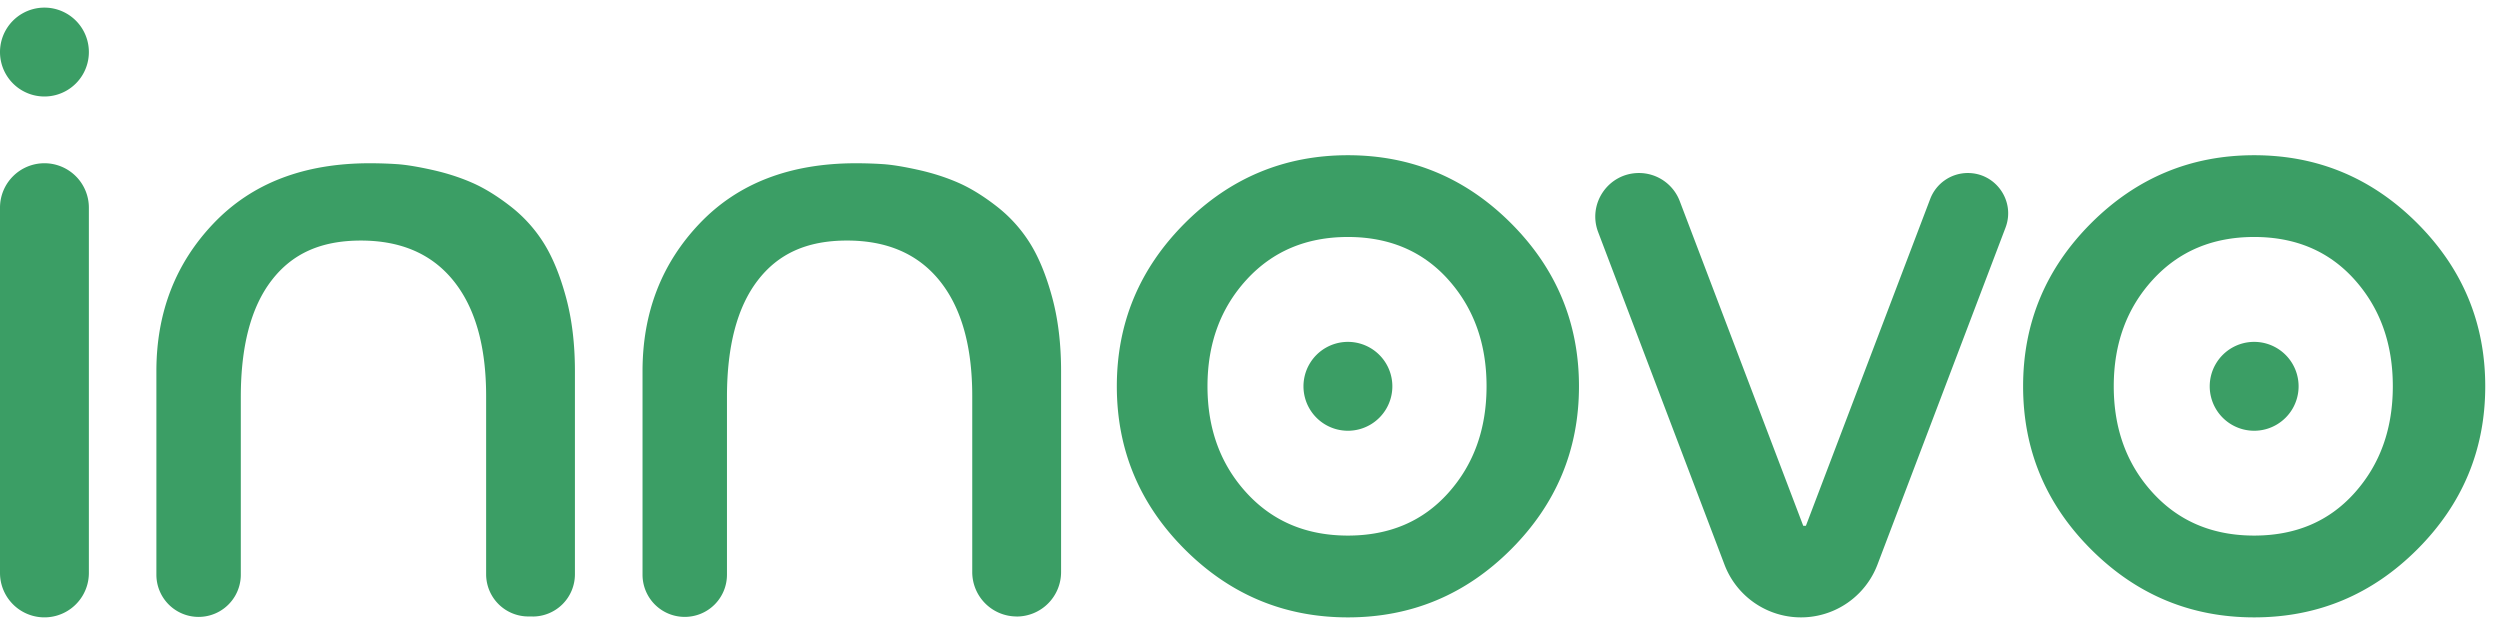
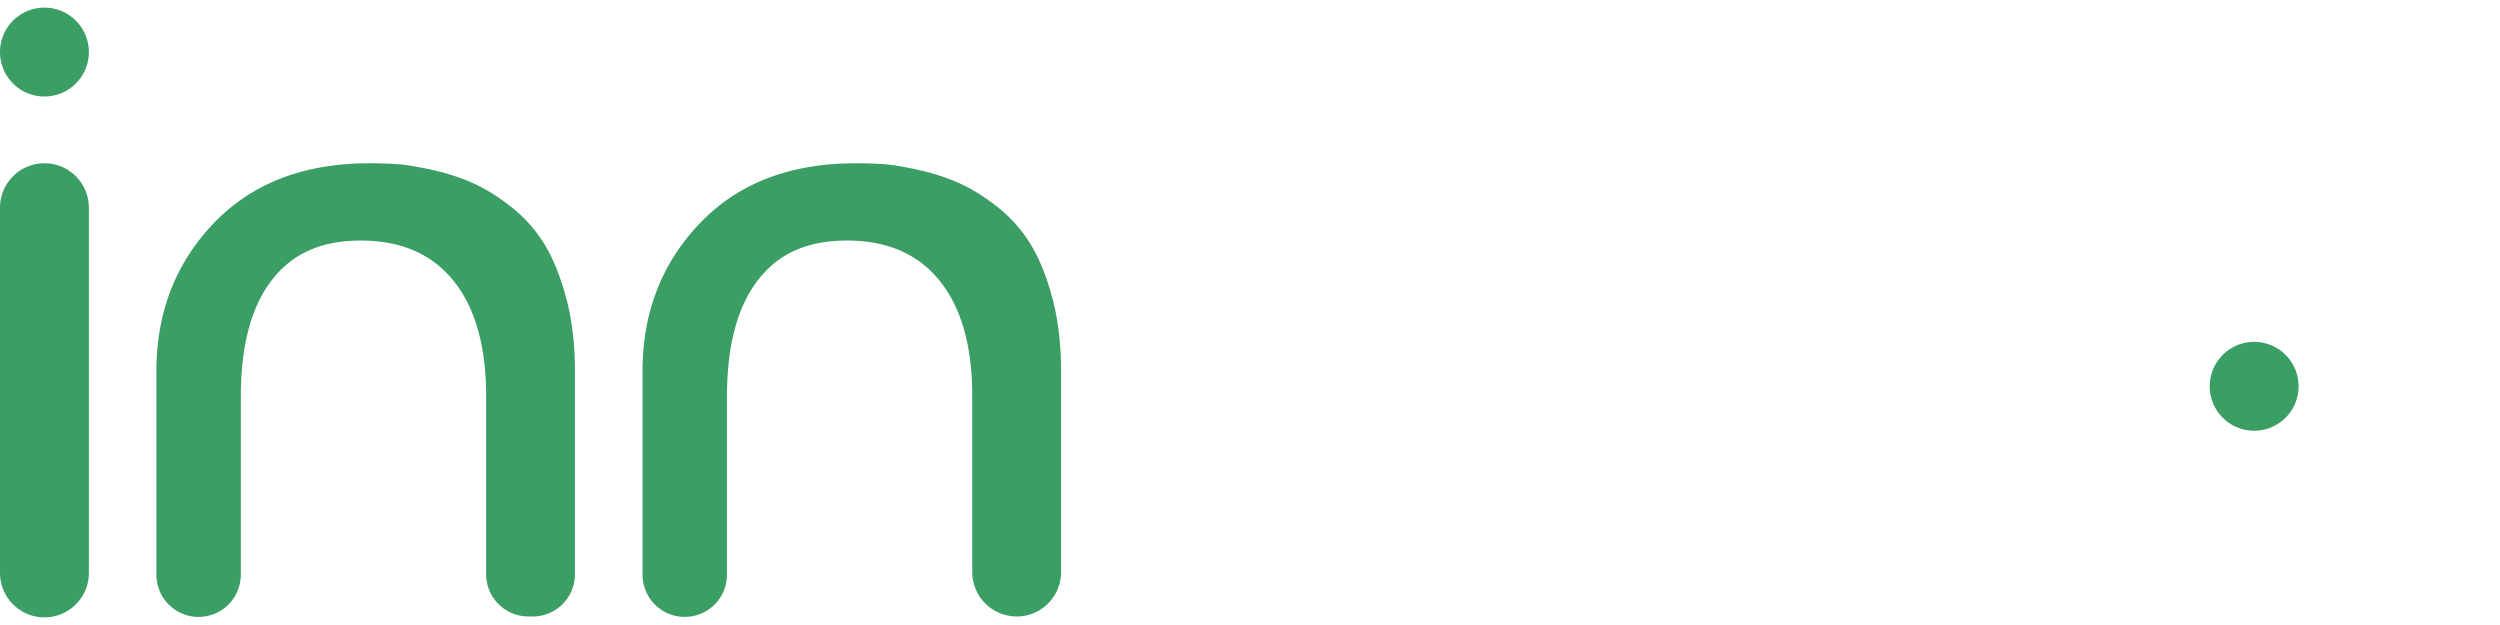
<svg xmlns="http://www.w3.org/2000/svg" fill="none" viewBox="0 0 164 41" class="md:h-[25px] h-[15px] mb-[4px]">
-   <path fill="#3B9E65" d="M2.915 10.709a2.915 2.915 0 0 1 2.915 2.915v23.96a2.915 2.915 0 1 1-5.83 0v-23.96a2.915 2.915 0 0 1 2.915-2.915M2.915.5a2.915 2.915 0 1 0 0 5.83 2.915 2.915 0 0 0 0-5.83M88.423 22.427a2.915 2.915 0 1 0 0 5.83 2.915 2.915 0 0 0 0-5.83M147.874 22.427a2.915 2.915 0 1 0-.002 5.83 2.915 2.915 0 0 0 .002-5.83M66.694 40.44a2.915 2.915 0 0 1-2.915-2.914V25.98q0-4.896-2.127-7.548-2.128-2.653-6.092-2.652c-2.643 0-4.519.874-5.859 2.623q-2.011 2.624-2.012 7.636V37.7a2.767 2.767 0 0 1-2.799 2.768 2.767 2.767 0 0 1-2.74-2.768v-13.35q0-5.771 3.762-9.706 3.76-3.934 10.23-3.934.932 0 1.808.059.874.06 2.303.378c.951.213 1.828.496 2.623.846q1.194.524 2.506 1.544a9.3 9.3 0 0 1 2.186 2.42q.873 1.399 1.457 3.558.583 2.158.582 4.837v13.177a2.915 2.915 0 0 1-2.915 2.915M34.95 40.44h-.29a2.77 2.77 0 0 1-2.77-2.77V25.981q0-4.896-2.13-7.548-2.128-2.653-6.091-2.652c-2.643 0-4.52.874-5.86 2.623q-2.011 2.624-2.012 7.636V37.7a2.769 2.769 0 0 1-5.538 0v-13.35q.001-5.771 3.761-9.706t10.23-3.934q.935 0 1.809.059.873.06 2.302.378 1.428.32 2.623.846 1.194.524 2.507 1.544a9.3 9.3 0 0 1 2.186 2.42q.873 1.399 1.456 3.558t.582 4.837v13.322a2.77 2.77 0 0 1-2.77 2.77" />
-   <path fill="#3B9E65" d="M77.724 14.643q4.458-4.459 10.699-4.46 6.238.001 10.698 4.46 4.46 4.462 4.46 10.699t-4.46 10.698Q94.66 40.5 88.423 40.5q-6.238 0-10.699-4.46-4.459-4.457-4.46-10.698c0-4.161 1.488-7.724 4.46-10.699m17.285 3.702q-2.508-2.798-6.586-2.799-4.08 0-6.646 2.799t-2.566 6.995 2.566 6.994q2.564 2.799 6.646 2.8 4.082-.001 6.586-2.8 2.508-2.799 2.509-6.994t-2.51-6.995M137.175 14.643c2.975-2.972 6.538-4.46 10.699-4.46s7.724 1.488 10.698 4.46q4.46 4.462 4.46 10.699t-4.46 10.698q-4.46 4.46-10.698 4.46-6.237 0-10.699-4.46-4.459-4.457-4.459-10.698c0-4.161 1.487-7.724 4.459-10.699m17.285 3.702q-2.508-2.798-6.586-2.799-4.081 0-6.646 2.799-2.566 2.798-2.566 6.995 0 4.196 2.566 6.994 2.563 2.799 6.646 2.8 4.082-.001 6.586-2.8 2.508-2.799 2.509-6.994t-2.509-6.995M107.518 11.35c1.188 0 2.252.734 2.673 1.843l8.102 21.3h.174l8.154-21.44a2.64 2.64 0 0 1 2.47-1.703c1.849 0 3.128 1.852 2.471 3.583l-8.401 22.105a5.367 5.367 0 0 1-10.035 0l-8.286-21.81c-.712-1.872.672-3.878 2.676-3.878" />
+   <path fill="#3B9E65" d="M2.915 10.709a2.915 2.915 0 0 1 2.915 2.915v23.96a2.915 2.915 0 1 1-5.83 0v-23.96a2.915 2.915 0 0 1 2.915-2.915M2.915.5a2.915 2.915 0 1 0 0 5.83 2.915 2.915 0 0 0 0-5.83a2.915 2.915 0 1 0 0 5.83 2.915 2.915 0 0 0 0-5.83M147.874 22.427a2.915 2.915 0 1 0-.002 5.83 2.915 2.915 0 0 0 .002-5.83M66.694 40.44a2.915 2.915 0 0 1-2.915-2.914V25.98q0-4.896-2.127-7.548-2.128-2.653-6.092-2.652c-2.643 0-4.519.874-5.859 2.623q-2.011 2.624-2.012 7.636V37.7a2.767 2.767 0 0 1-2.799 2.768 2.767 2.767 0 0 1-2.74-2.768v-13.35q0-5.771 3.762-9.706 3.76-3.934 10.23-3.934.932 0 1.808.059.874.06 2.303.378c.951.213 1.828.496 2.623.846q1.194.524 2.506 1.544a9.3 9.3 0 0 1 2.186 2.42q.873 1.399 1.457 3.558.583 2.158.582 4.837v13.177a2.915 2.915 0 0 1-2.915 2.915M34.95 40.44h-.29a2.77 2.77 0 0 1-2.77-2.77V25.981q0-4.896-2.13-7.548-2.128-2.653-6.091-2.652c-2.643 0-4.52.874-5.86 2.623q-2.011 2.624-2.012 7.636V37.7a2.769 2.769 0 0 1-5.538 0v-13.35q.001-5.771 3.761-9.706t10.23-3.934q.935 0 1.809.059.873.06 2.302.378 1.428.32 2.623.846 1.194.524 2.507 1.544a9.3 9.3 0 0 1 2.186 2.42q.873 1.399 1.456 3.558t.582 4.837v13.322a2.77 2.77 0 0 1-2.77 2.77" />
</svg>